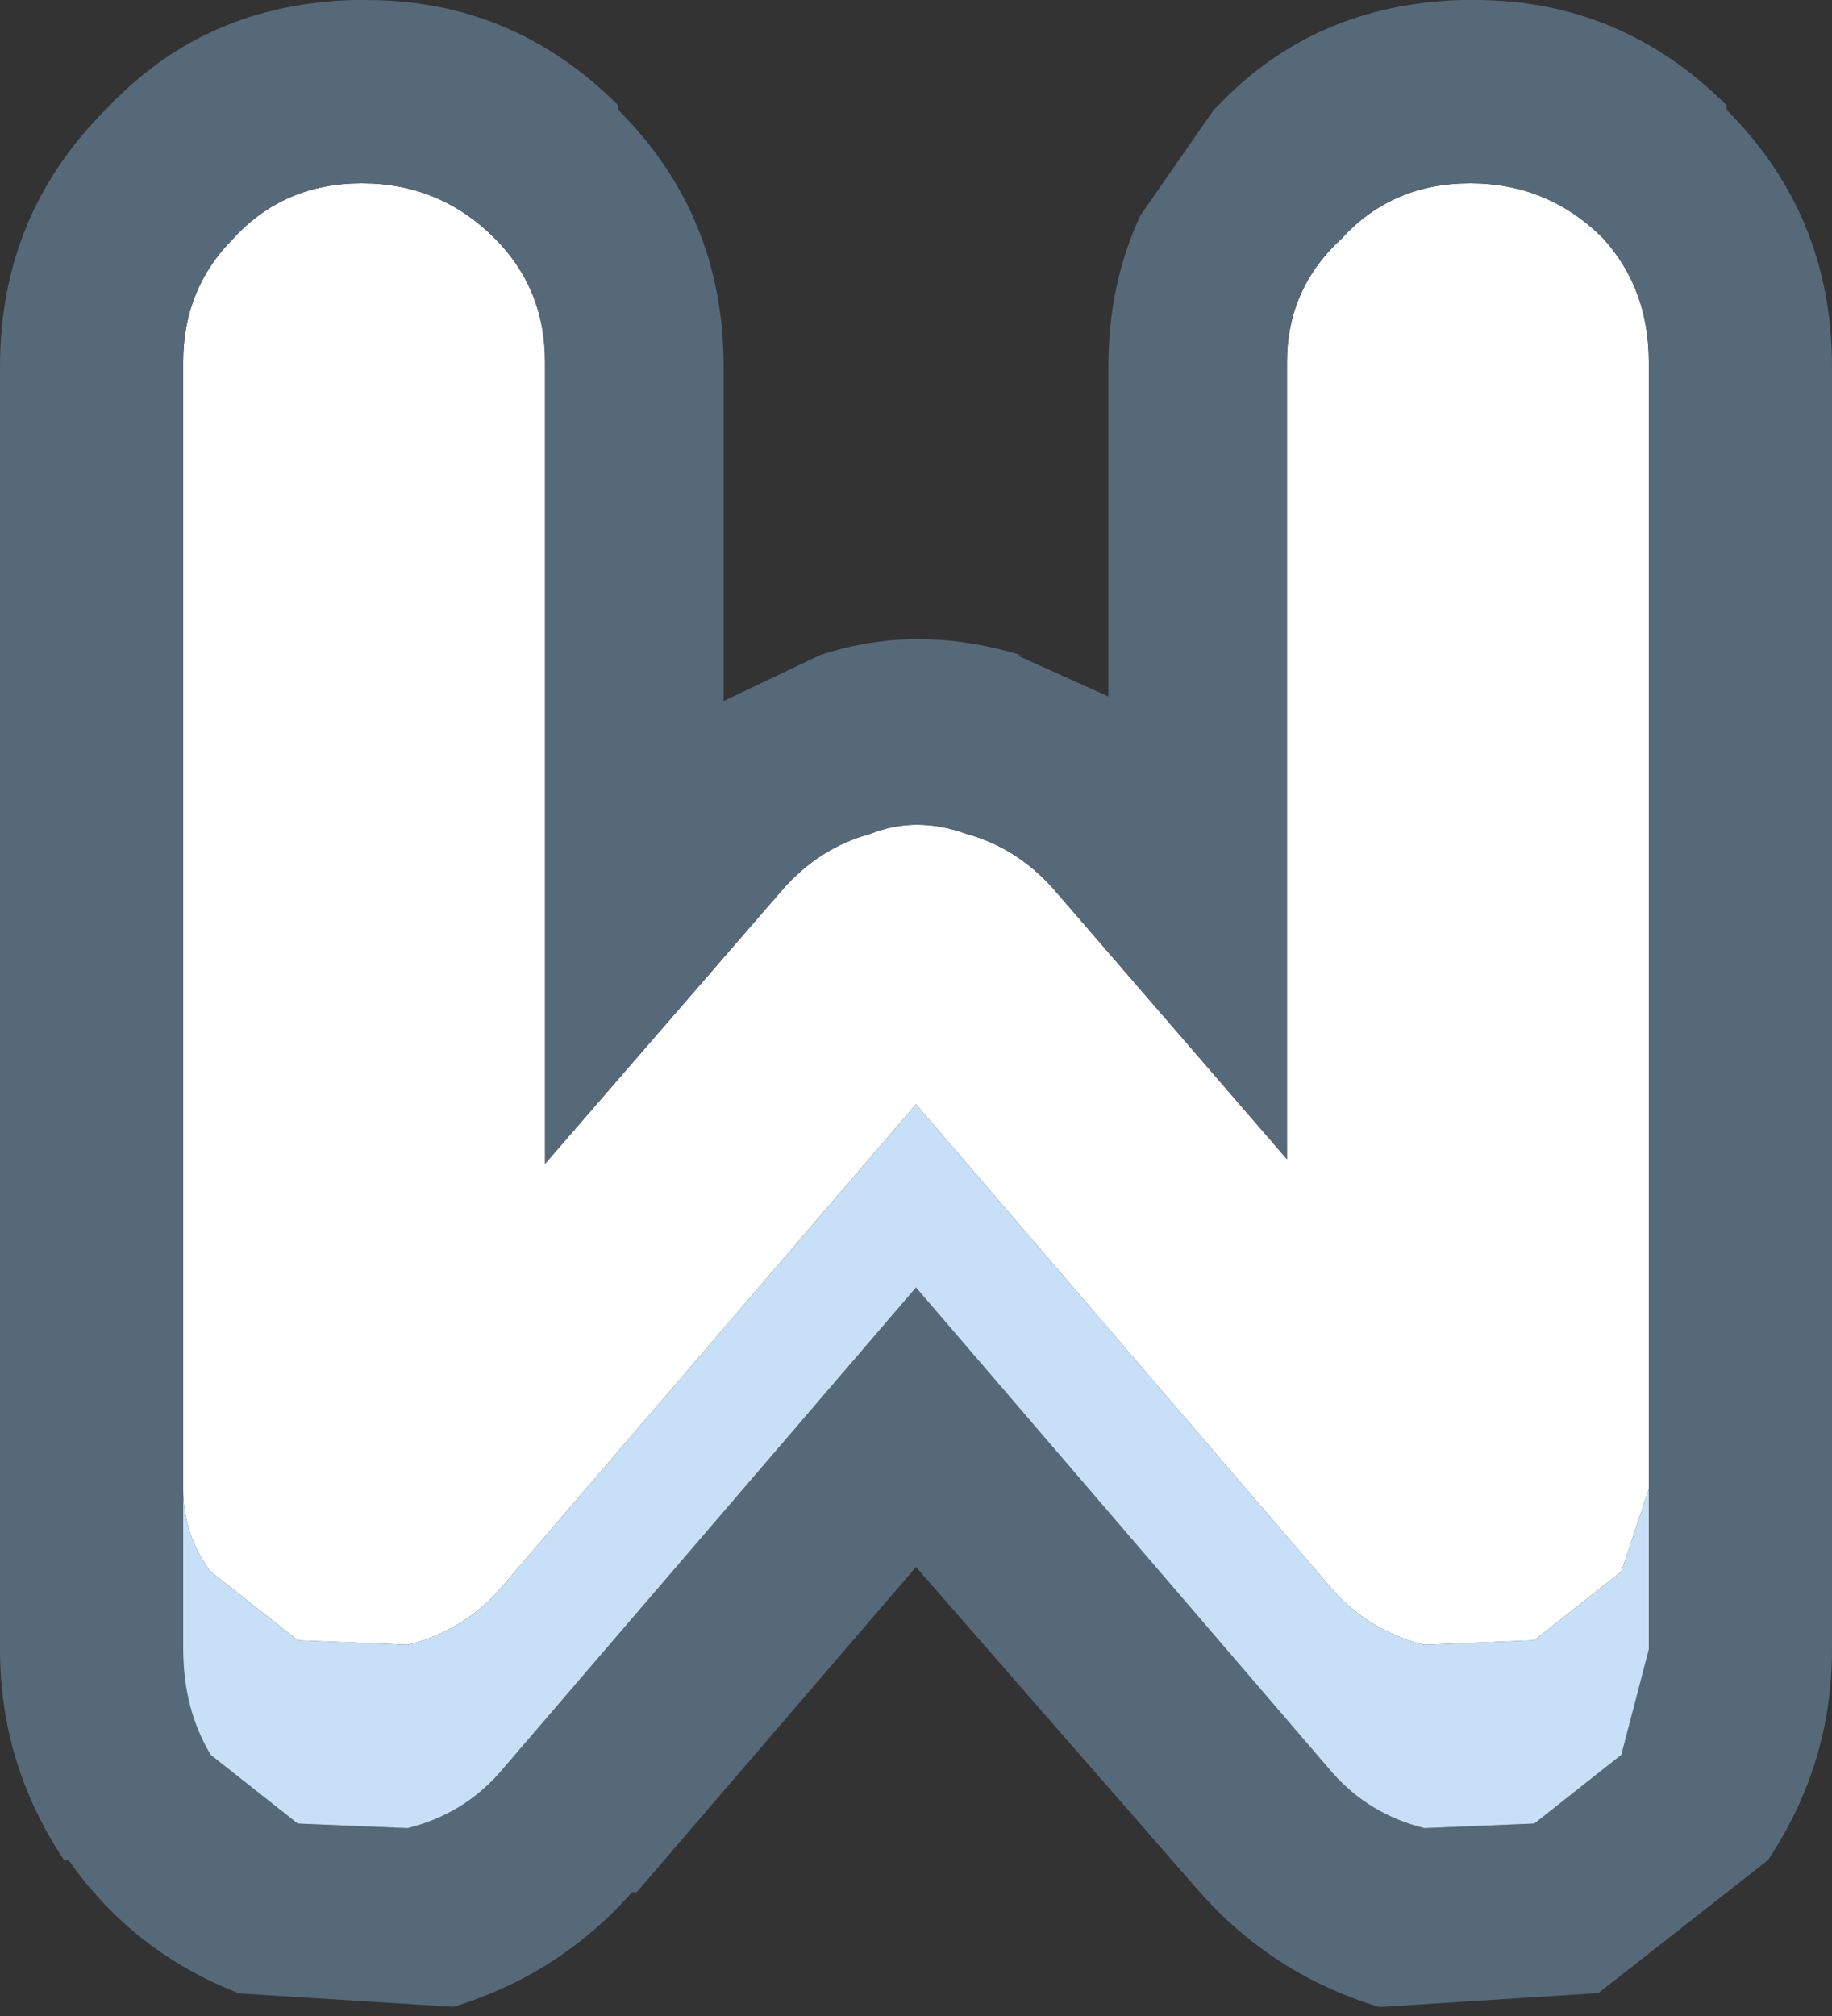
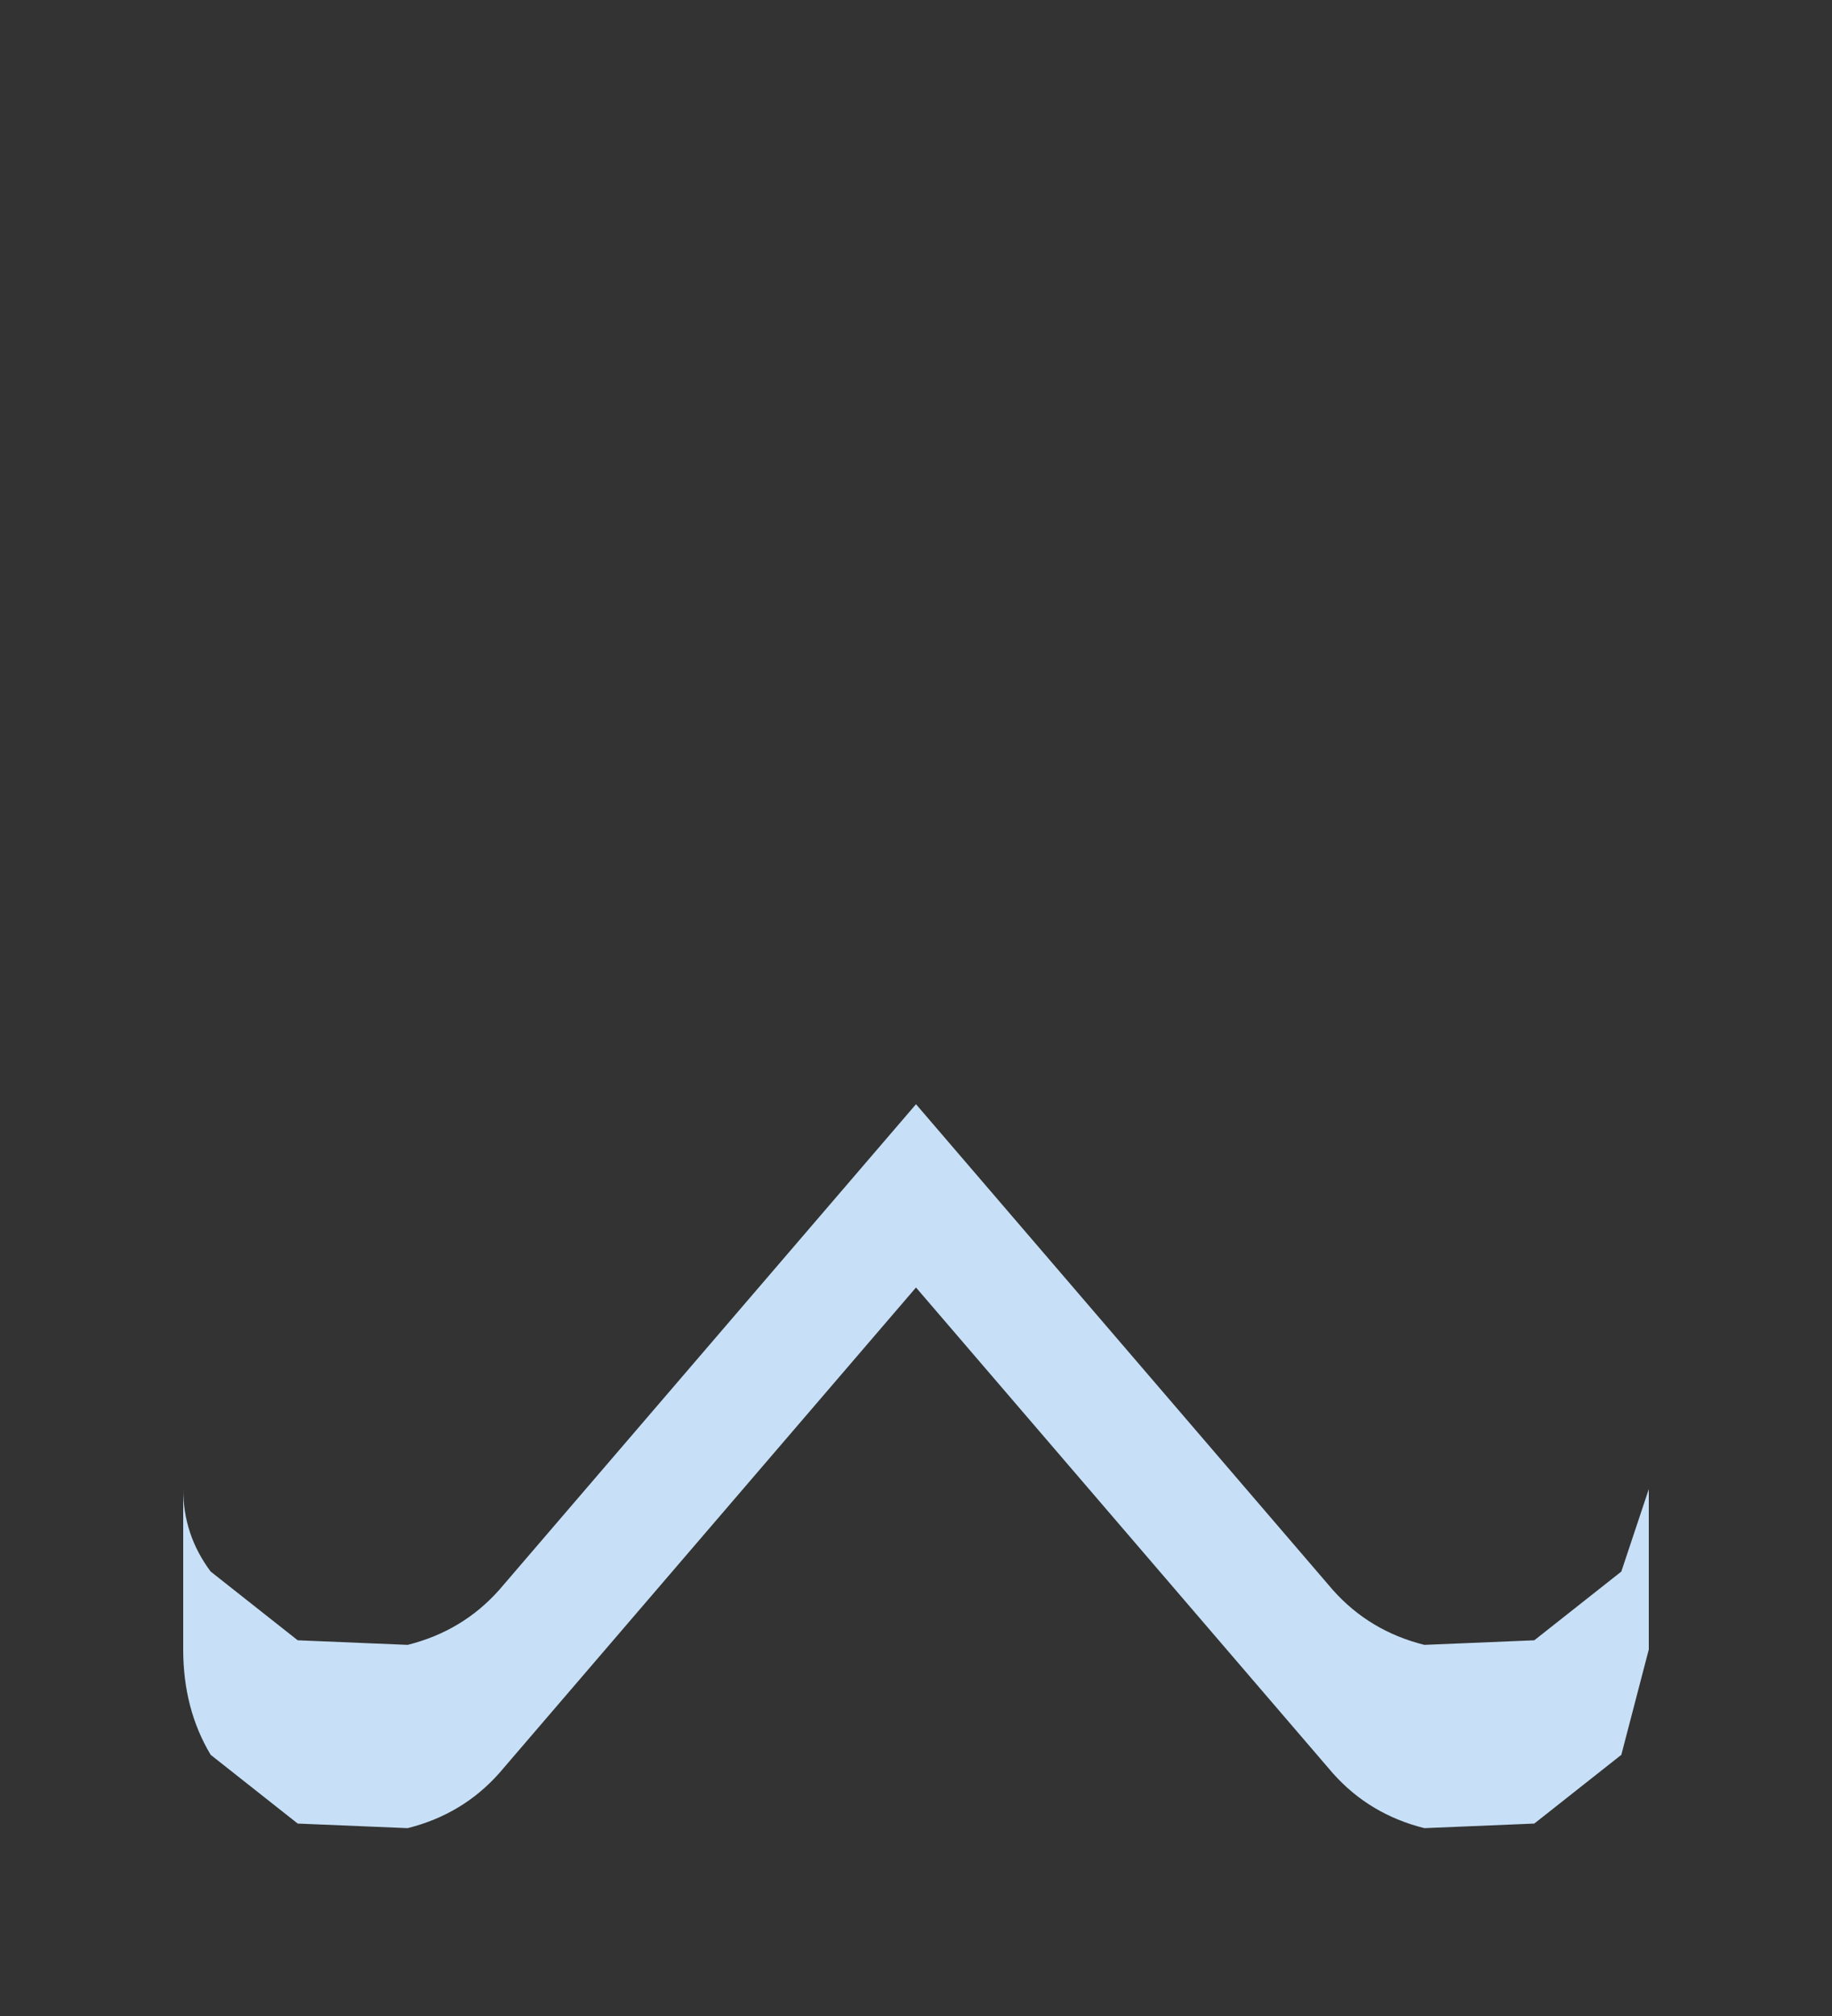
<svg xmlns="http://www.w3.org/2000/svg" width="20" height="22">
  <rect width="100%" height="100%" fill="#333333" stroke="none" />
  <defs />
  <g>
-     <path stroke="none" fill="#FFFFFF" d="M2 16.25 L2 3.95 Q2 3.15 2.55 2.6 3.1 2 3.95 2 4.8 2 5.4 2.6 5.95 3.15 5.95 3.95 L5.95 12.7 8.55 9.7 Q8.95 9.25 9.5 9.1 10 8.9 10.55 9.1 11.1 9.25 11.5 9.7 L14.05 12.65 14.05 3.95 Q14.05 3.15 14.65 2.6 15.2 2 16.05 2 16.9 2 17.5 2.6 18 3.15 18 3.95 L18 16.25 17.7 17.15 16.75 17.9 15.55 17.95 Q14.95 17.8 14.55 17.35 L10 12.05 5.45 17.35 Q5.05 17.8 4.45 17.95 L3.25 17.9 2.3 17.15 Q2 16.75 2 16.25" />
-     <path stroke="none" fill="#556979" d="M2 16.25 L2 18 Q2 18.65 2.3 19.15 L3.25 19.9 4.45 19.95 Q5.05 19.8 5.45 19.35 L10 14.05 14.55 19.35 Q14.95 19.8 15.55 19.95 L16.75 19.9 17.7 19.15 18 18 18 16.25 18 3.95 Q18 3.15 17.5 2.6 16.9 2 16.05 2 15.2 2 14.65 2.6 14.05 3.15 14.05 3.95 L14.05 12.65 11.5 9.7 Q11.1 9.25 10.55 9.1 10 8.9 9.5 9.1 8.95 9.25 8.55 9.7 L5.95 12.7 5.95 3.95 Q5.95 3.15 5.4 2.6 4.8 2 3.95 2 3.1 2 2.55 2.6 2 3.15 2 3.95 L2 16.25 M4 0 Q5.6 0 6.75 1.15 L6.75 1.2 Q7.9 2.35 7.9 4 L7.9 7.65 8.95 7.15 Q10 6.8 11.15 7.15 L11.1 7.15 12.1 7.6 12.1 4 Q12.1 3.1 12.45 2.35 L13.25 1.2 13.3 1.15 Q14.35 0.05 15.95 0 L16.1 0 Q17.7 0 18.85 1.15 L18.85 1.2 Q20 2.35 20 4 L20 18 Q20 19.25 19.3 20.3 L17.45 21.75 15.1 21.9 15.05 21.9 Q13.9 21.55 13.1 20.65 L10 17.1 6.95 20.65 6.9 20.65 Q6.1 21.55 4.95 21.9 L2.55 21.75 2.6 21.75 Q1.45 21.3 0.75 20.3 L0.7 20.3 Q0 19.25 0 18 L0 4 Q0 2.35 1.15 1.2 L1.2 1.15 Q2.25 0.05 3.85 0 L4 0" />
    <path stroke="none" fill="#C7E0F7" d="M2 16.25 Q2 16.75 2.3 17.15 L3.25 17.9 4.45 17.95 Q5.05 17.8 5.45 17.35 L10 12.05 14.55 17.35 Q14.95 17.8 15.55 17.95 L16.75 17.9 17.7 17.15 18 16.25 18 18 17.7 19.15 16.75 19.9 15.55 19.95 Q14.95 19.8 14.55 19.35 L10 14.05 5.45 19.35 Q5.05 19.8 4.45 19.95 L3.25 19.9 2.3 19.15 Q2 18.65 2 18 L2 16.25" />
  </g>
</svg>